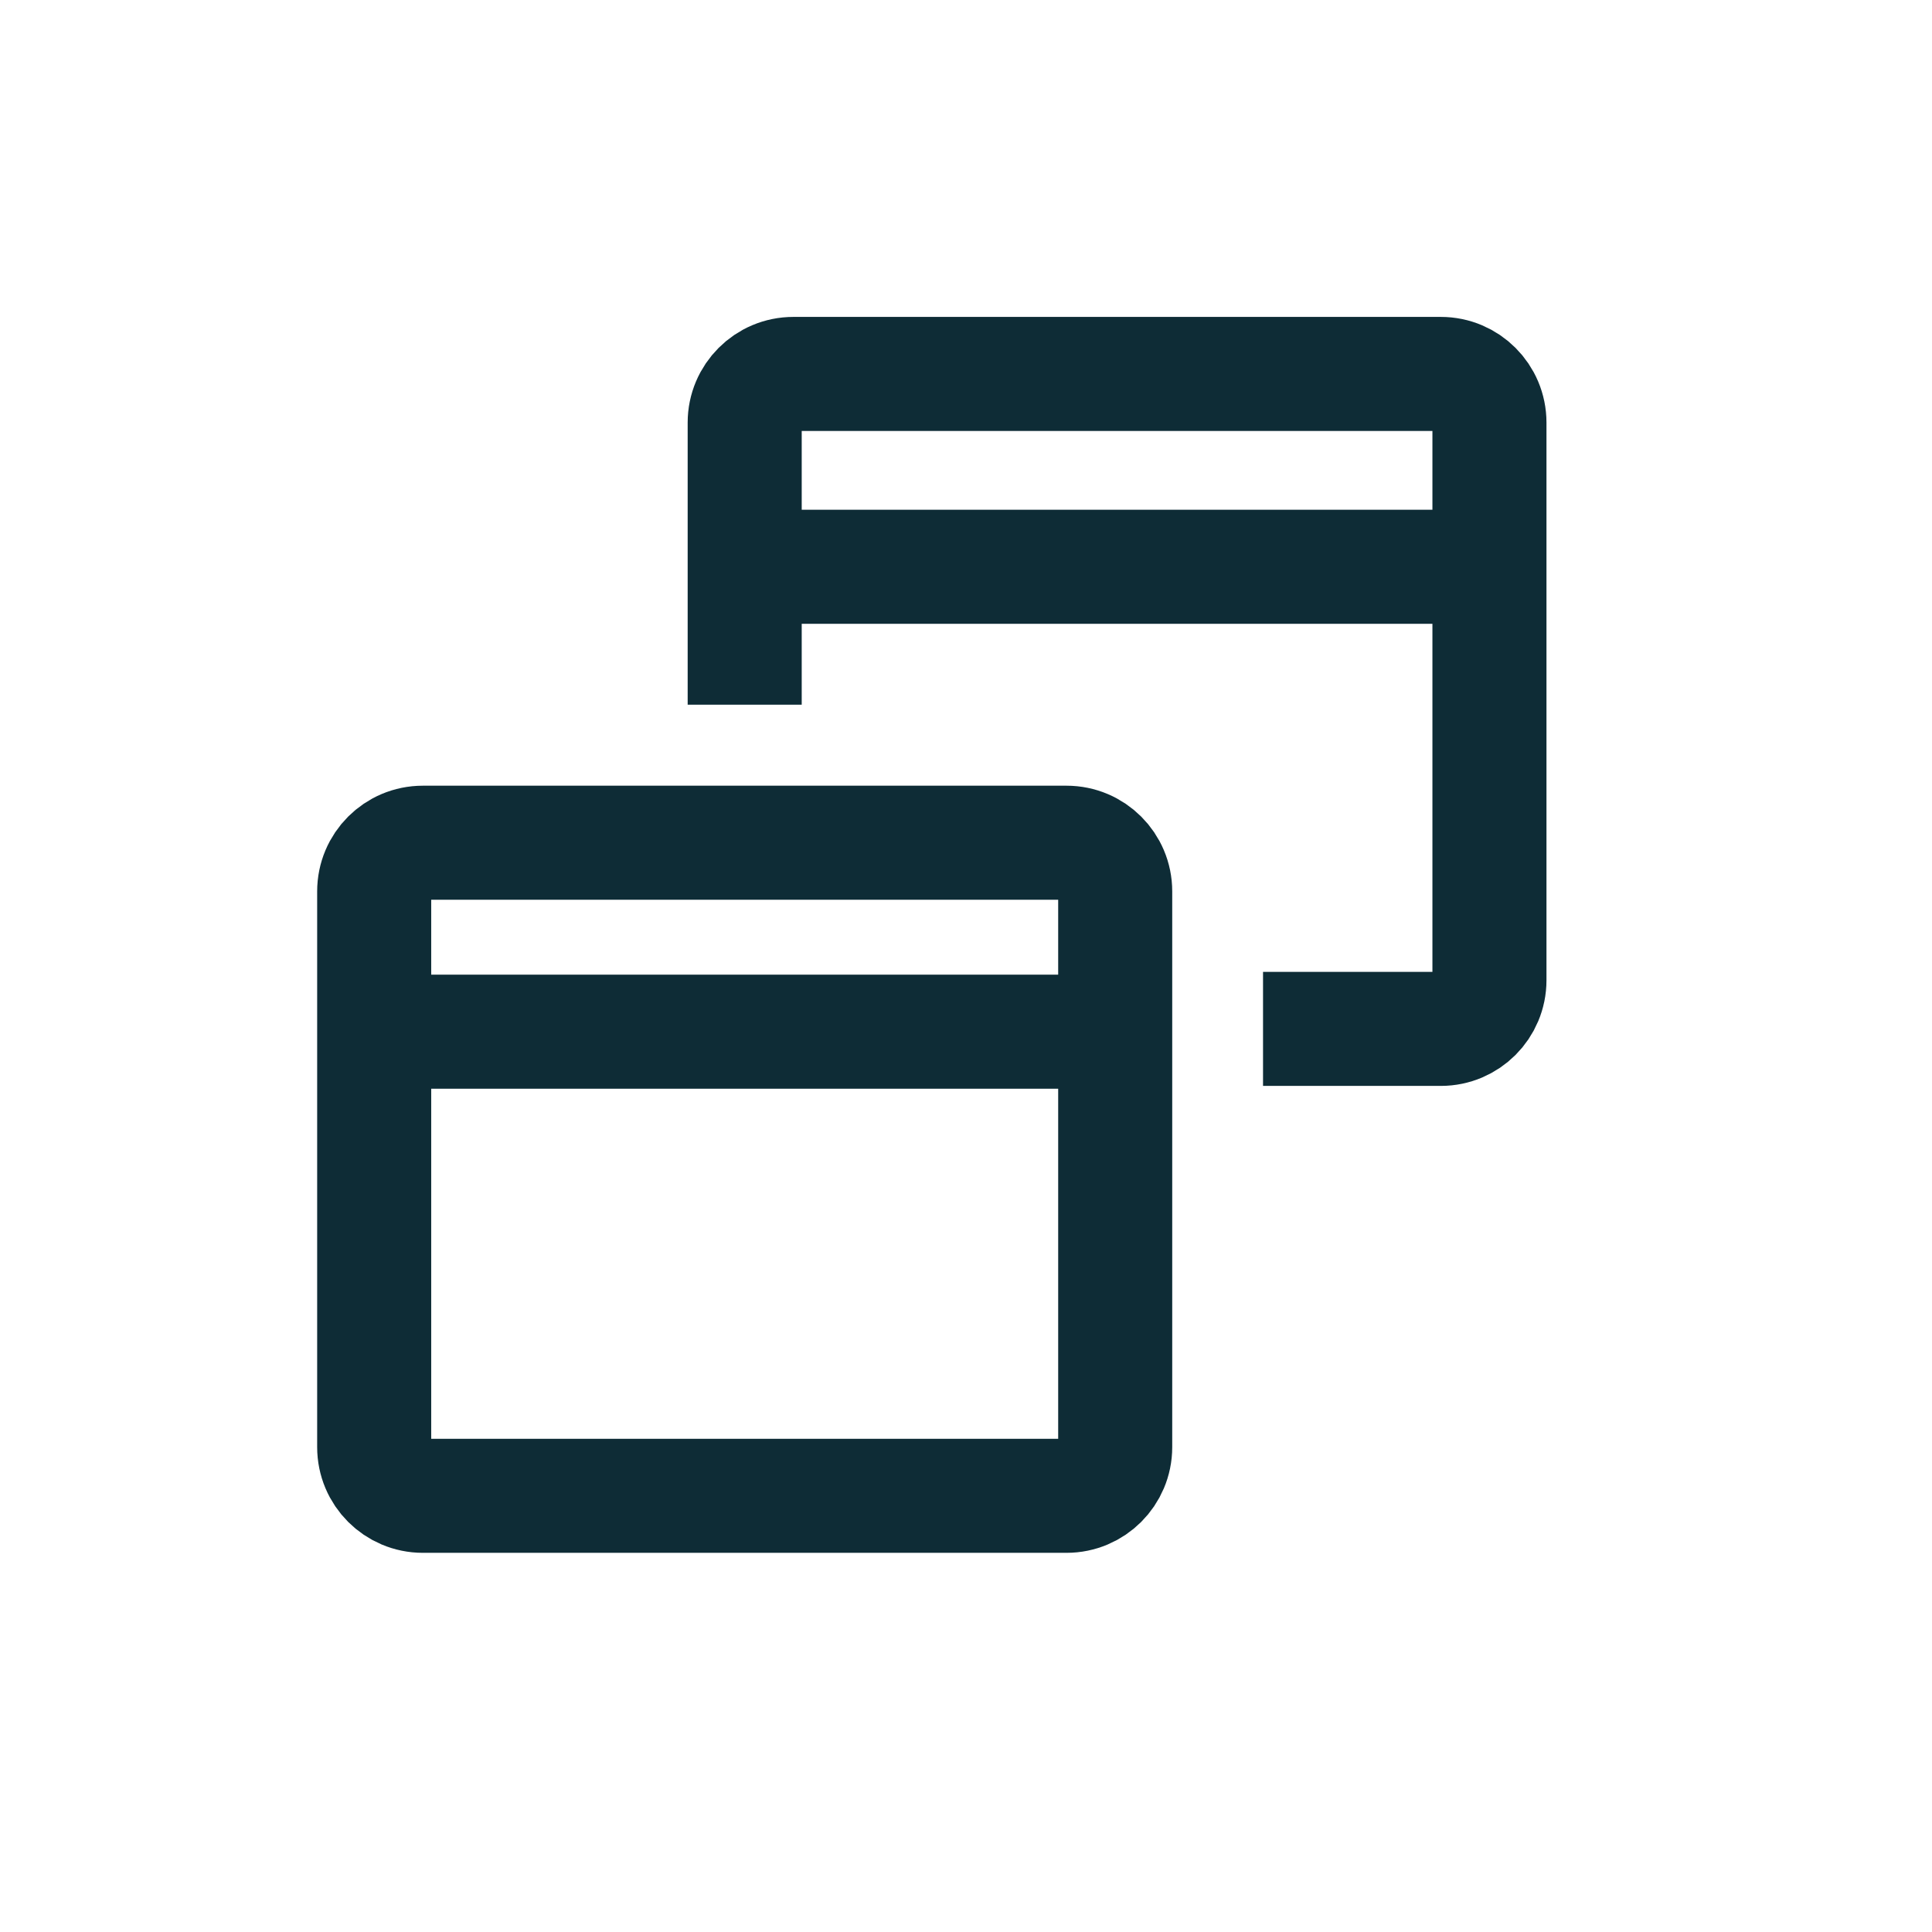
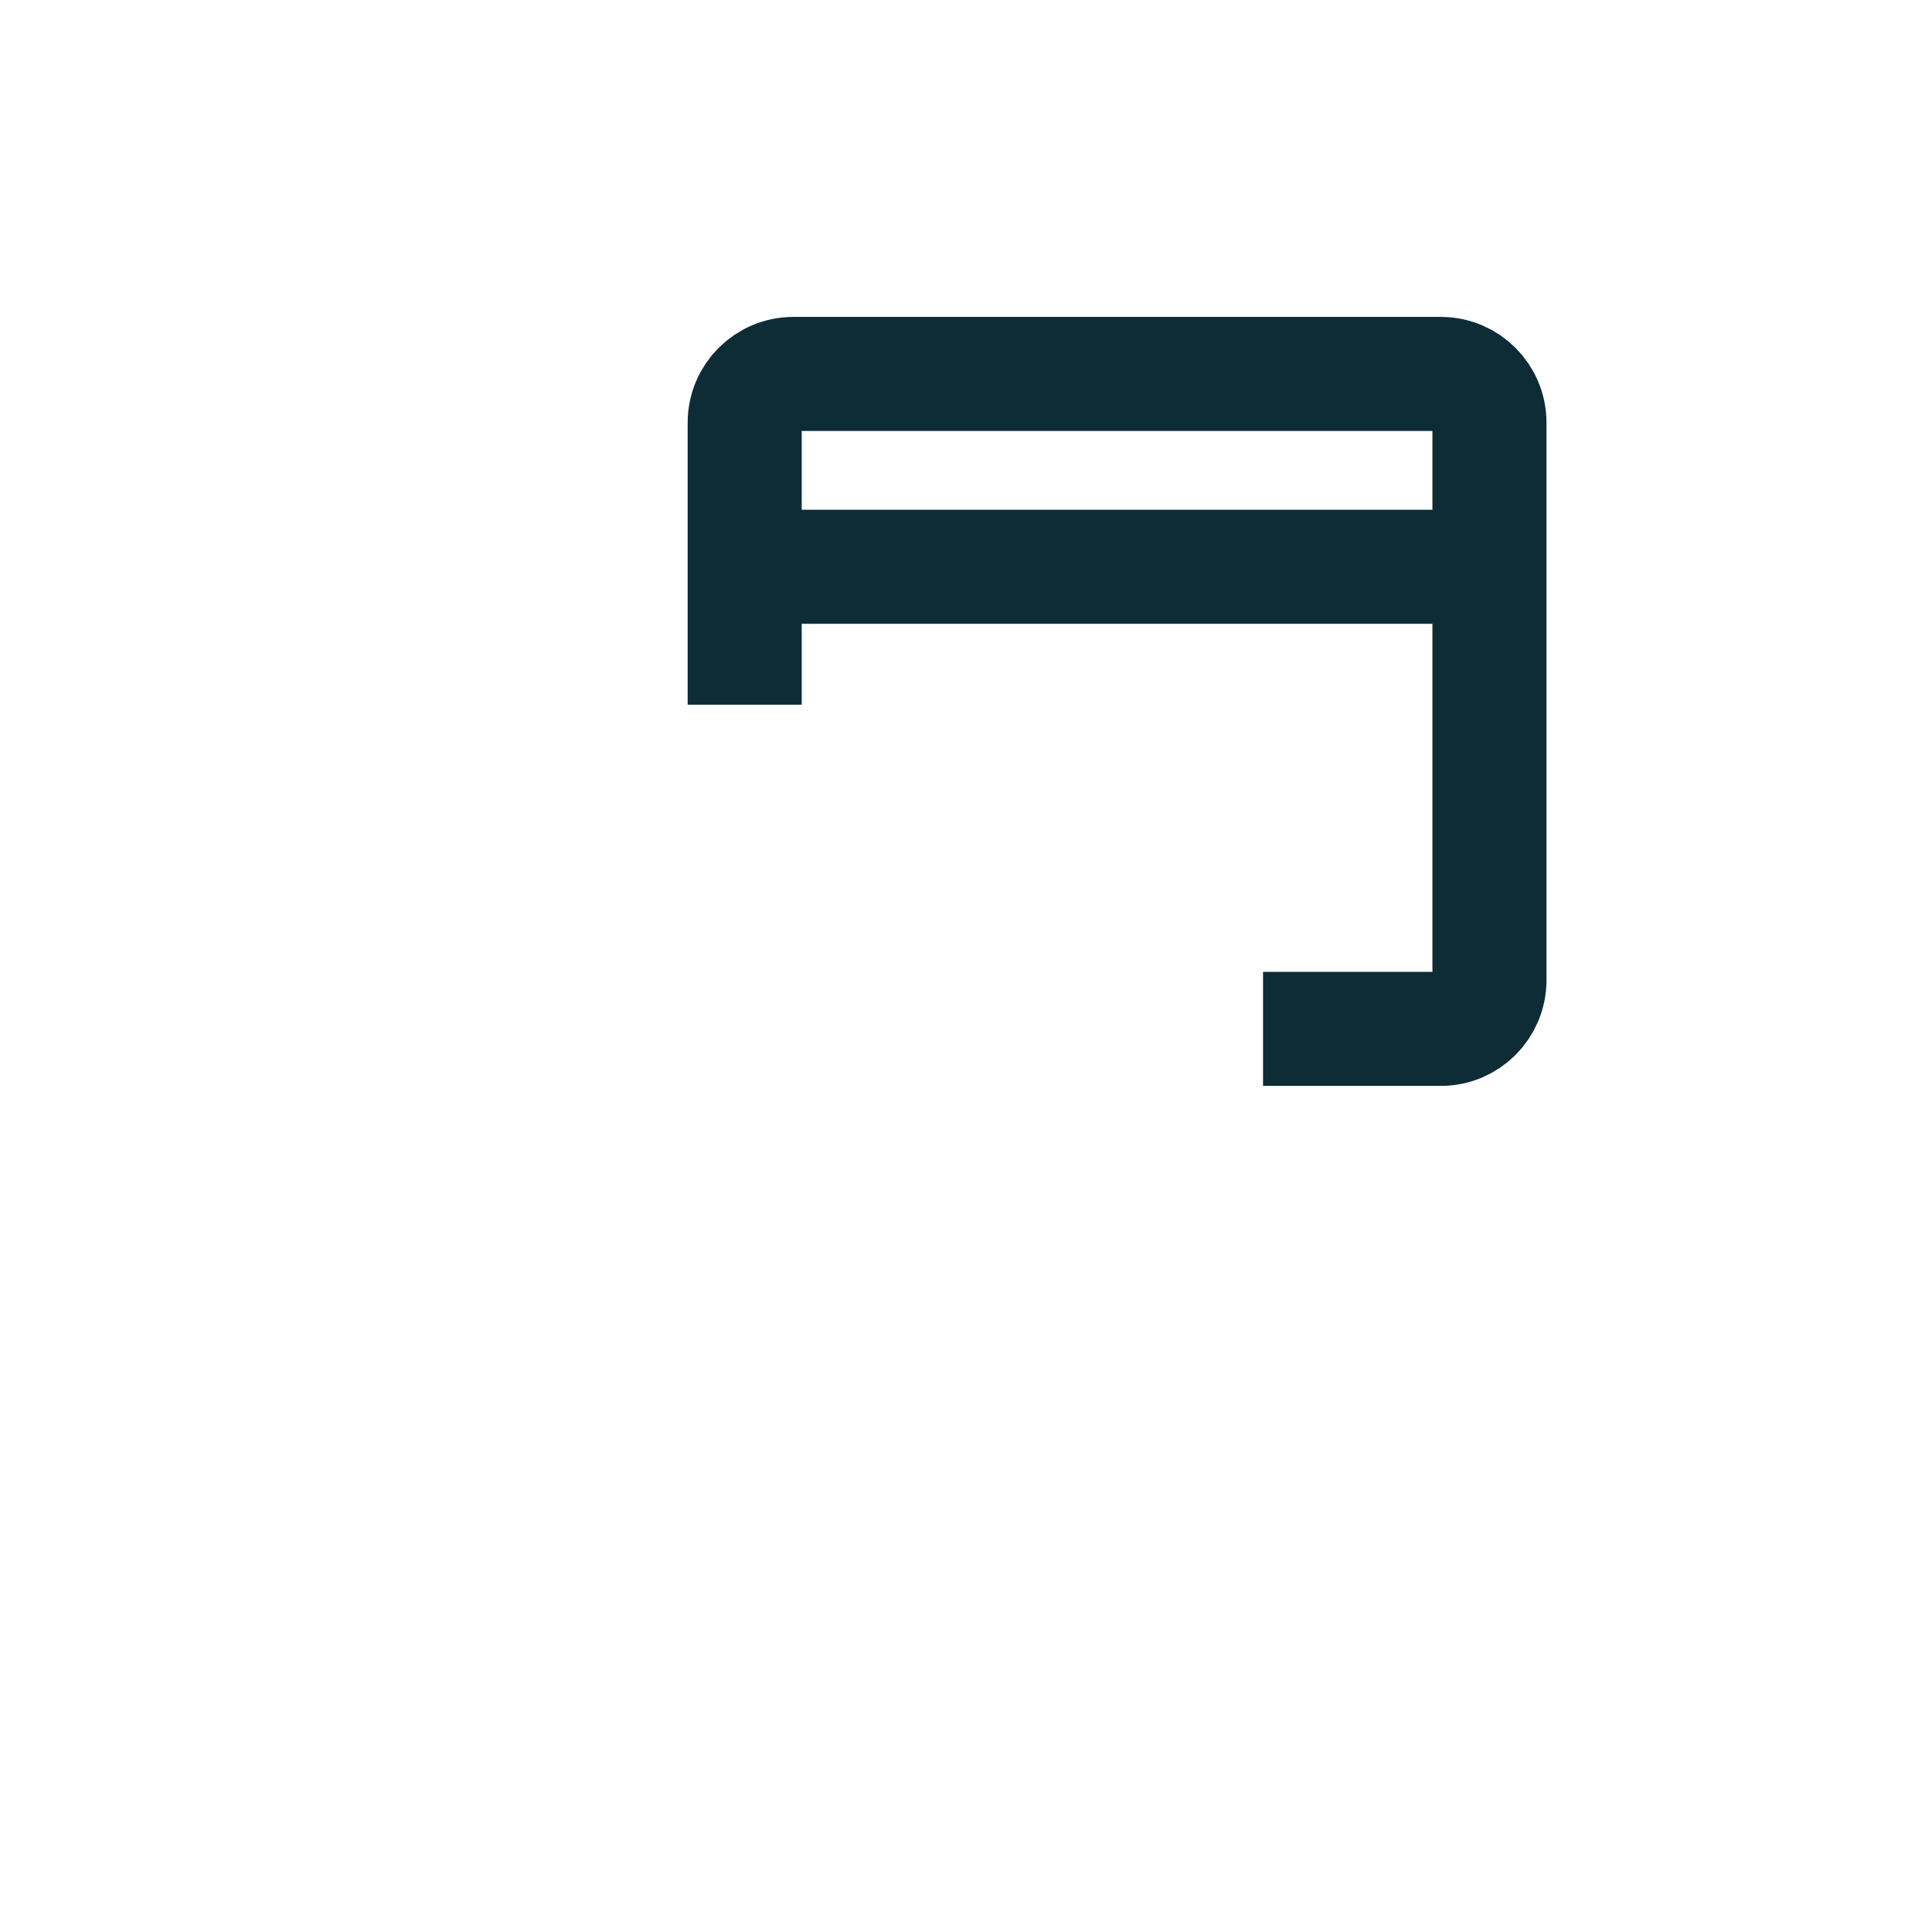
<svg xmlns="http://www.w3.org/2000/svg" width="31" height="31" viewBox="0 0 31 31" fill="none">
-   <path d="M17.894 16.554V14.303C17.894 13.871 17.544 13.522 17.113 13.522H6.785C6.353 13.522 6.004 13.871 6.004 14.303V16.554M17.894 16.554V23.22C17.894 23.651 17.544 24.001 17.113 24.001H6.785C6.353 24.001 6.004 23.651 6.004 23.22V16.554M17.894 16.554H6.004" stroke="#0E2C36" stroke-width="1.83" />
  <path d="M11.949 11.307V9.094M20.266 16.509H23.119C23.55 16.509 23.899 16.159 23.899 15.728V9.094M11.949 9.094V6.781C11.949 6.35 12.299 6 12.73 6H23.119C23.55 6 23.899 6.35 23.899 6.781V9.094M11.949 9.094H23.899" stroke="#0E2C36" stroke-width="1.83" />
</svg>